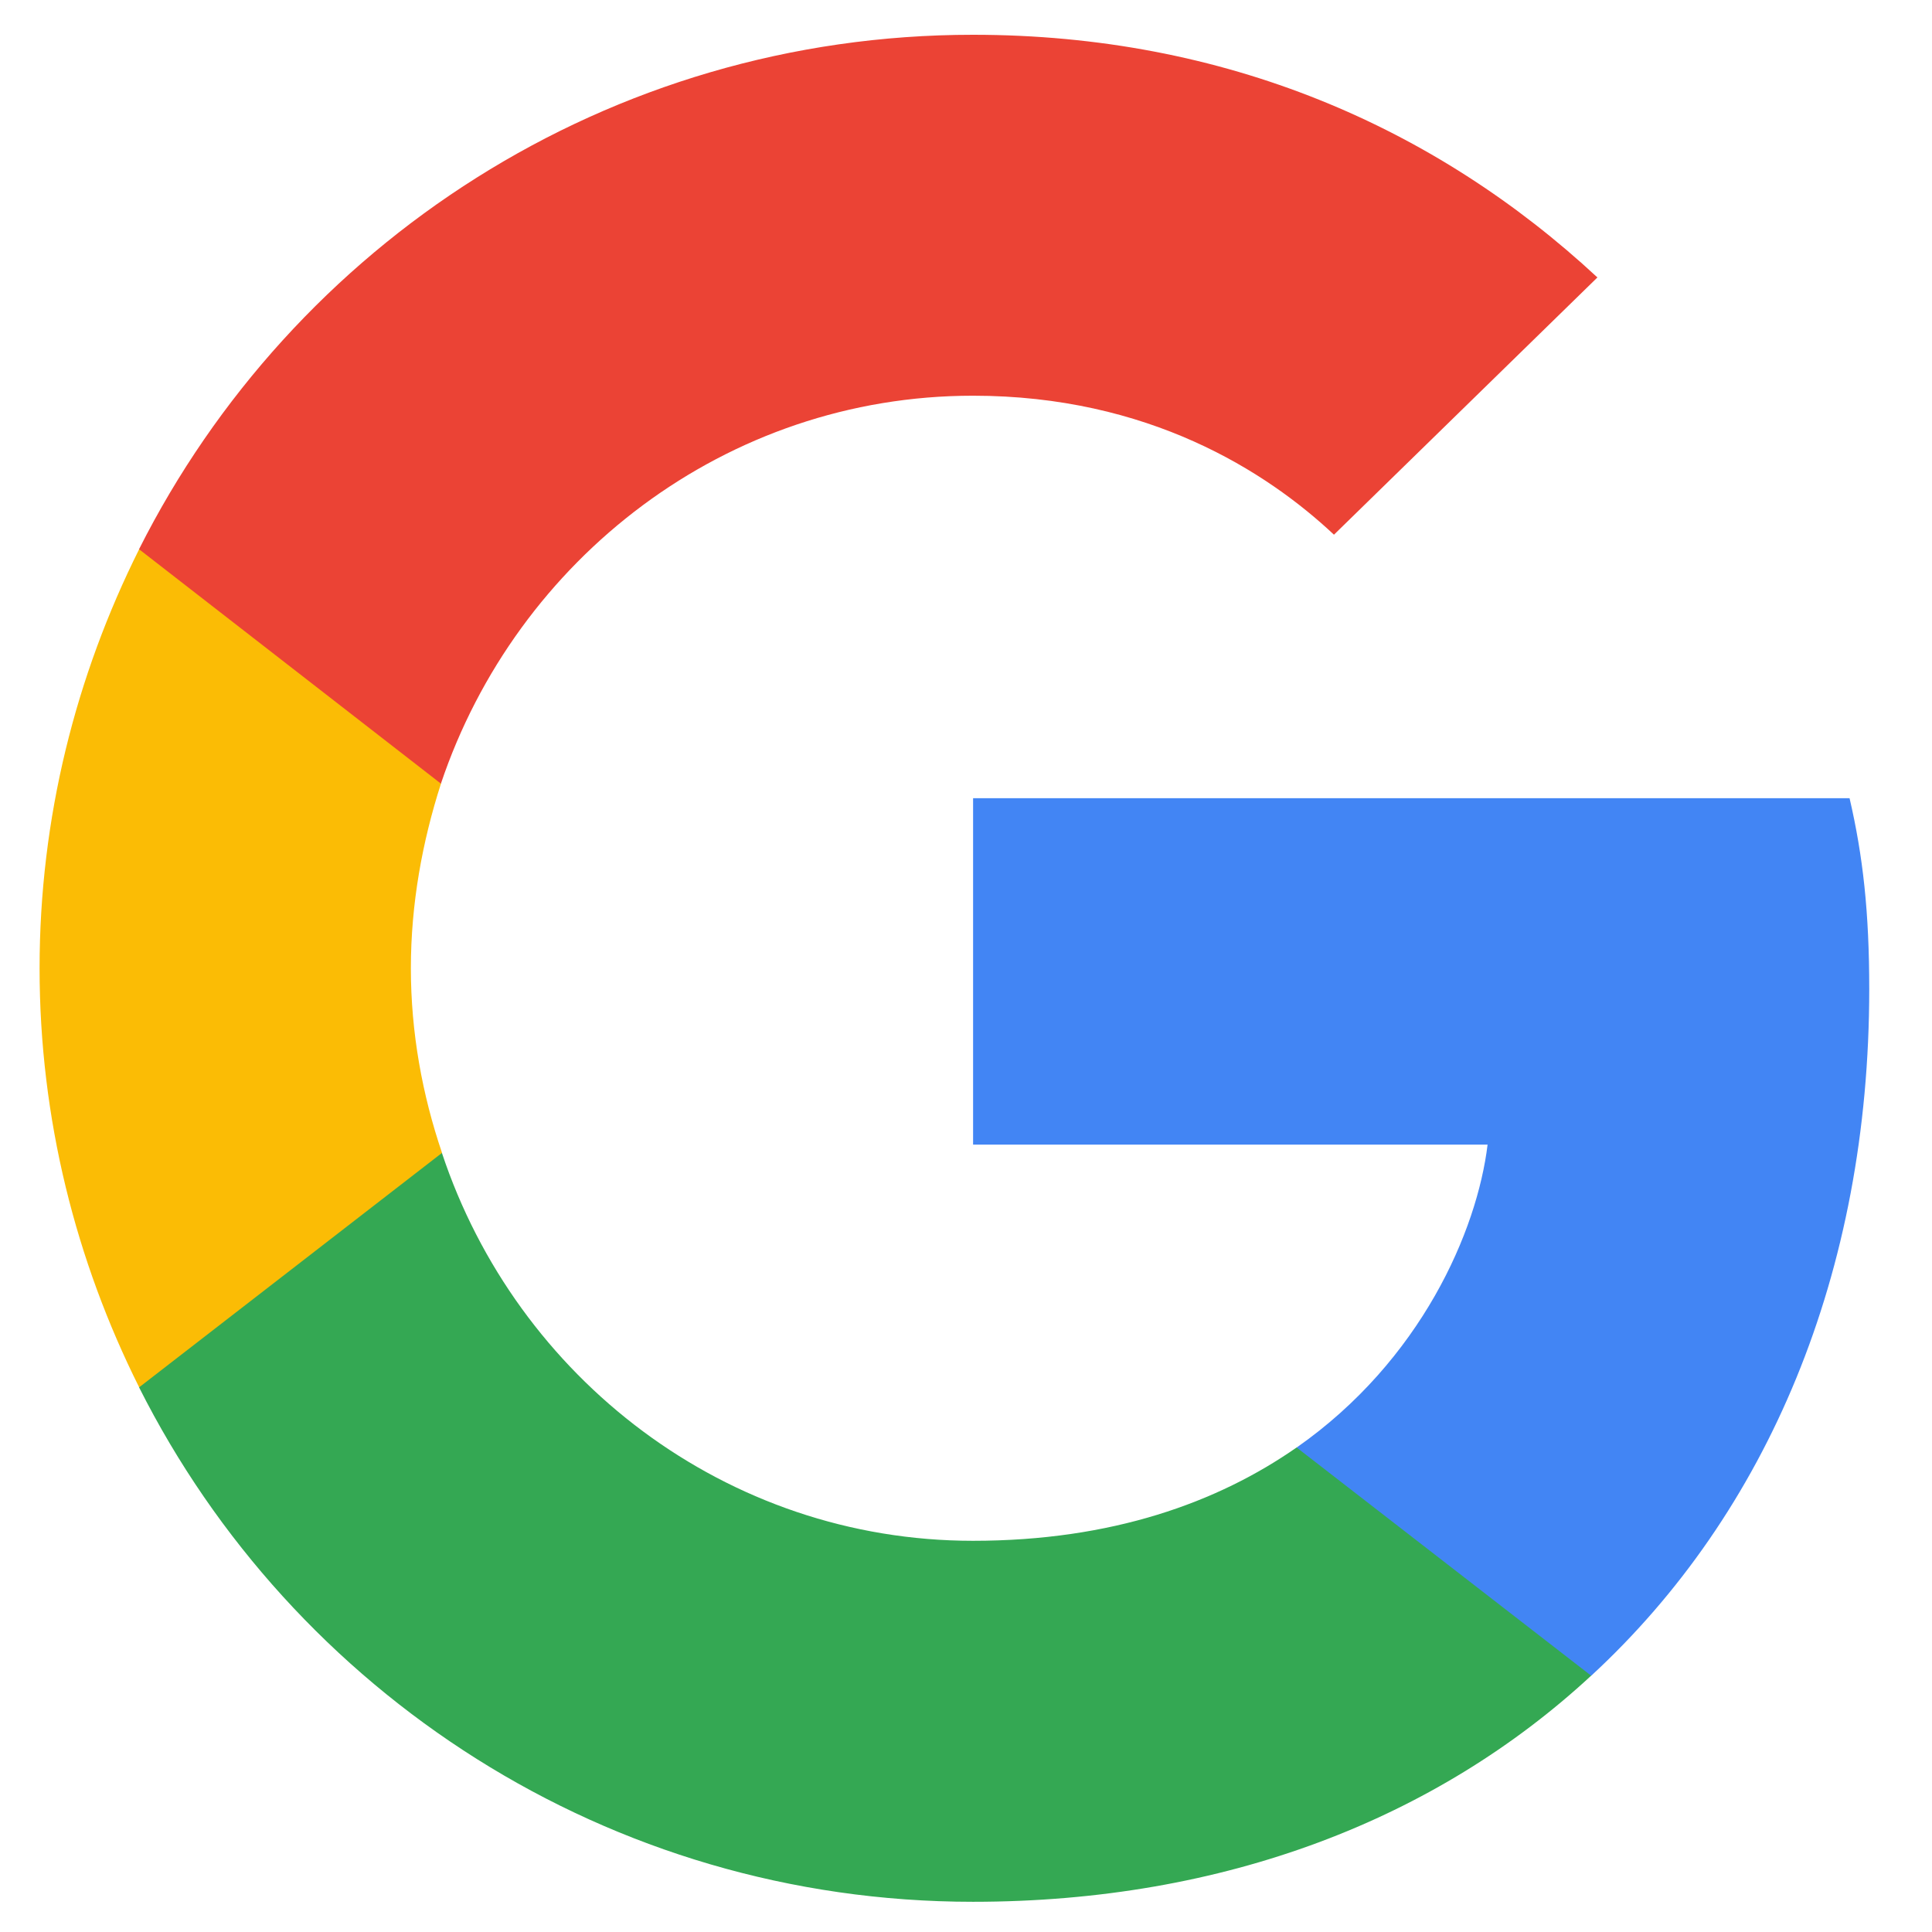
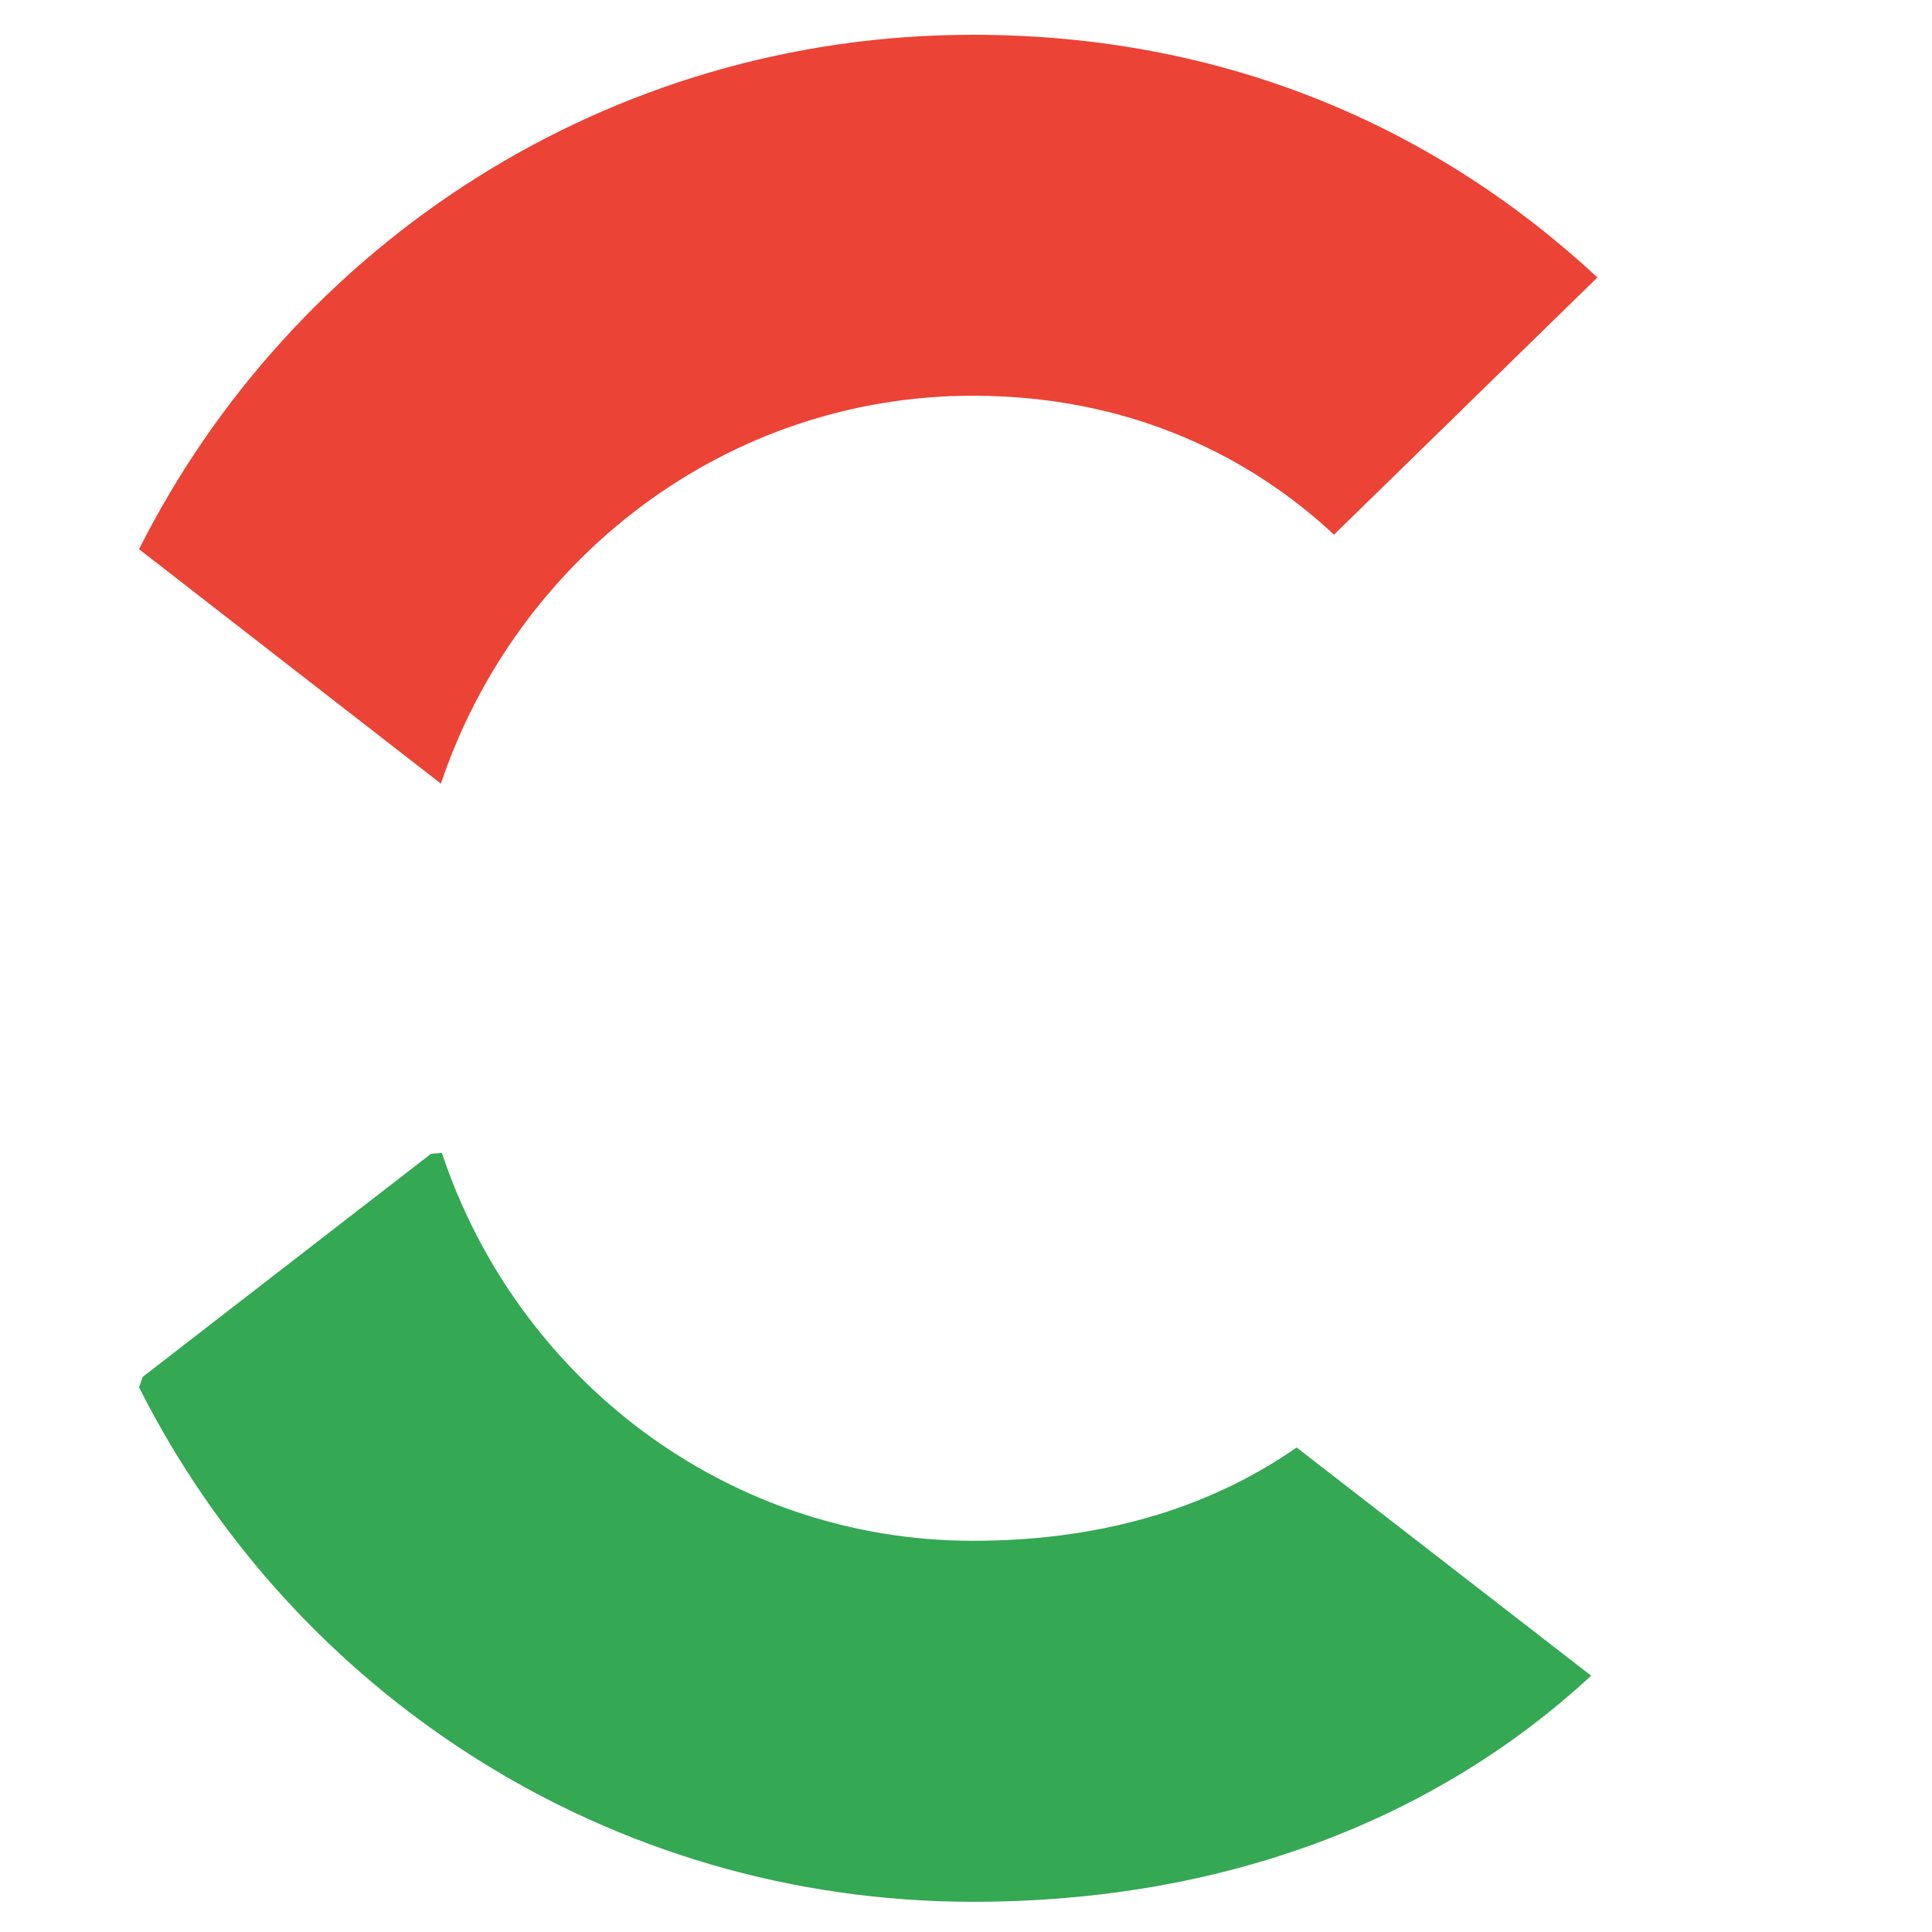
<svg xmlns="http://www.w3.org/2000/svg" width="33" height="33" viewBox="0 0 33 33" fill="none">
  <g clip-path="url(#clip0_1576_15913)">
-     <path d="M31.928 16.894C31.928 15.583 31.822 14.626 31.592 13.634H16.621V19.551H25.409C25.231 21.022 24.275 23.236 22.149 24.724L22.119 24.922L26.852 28.589L27.18 28.622C30.192 25.841 31.928 21.748 31.928 16.894Z" fill="#4285F4" />
    <path d="M16.619 32.484C20.924 32.484 24.538 31.066 27.178 28.622L22.147 24.724C20.8 25.663 18.993 26.318 16.619 26.318C12.403 26.318 8.824 23.537 7.548 19.692L7.361 19.708L2.439 23.517L2.375 23.696C4.997 28.905 10.383 32.484 16.619 32.484Z" fill="#34A853" />
-     <path d="M7.55 19.692C7.213 18.7 7.018 17.637 7.018 16.539C7.018 15.44 7.213 14.377 7.532 13.385L7.523 13.174L2.54 9.304L2.377 9.381C1.296 11.543 0.676 13.97 0.676 16.539C0.676 19.108 1.296 21.535 2.377 23.696L7.55 19.692Z" fill="#FBBC05" />
    <path d="M16.619 6.759C19.613 6.759 21.633 8.052 22.785 9.133L27.285 4.739C24.521 2.171 20.924 0.594 16.619 0.594C10.383 0.594 4.997 4.173 2.375 9.381L7.531 13.385C8.824 9.541 12.403 6.759 16.619 6.759Z" fill="#EB4335" />
  </g>
  <defs>
    <clipPath id="clip0_1576_15913">
      <rect width="32" height="32" fill="white" transform="translate(0.309 0.594)" />
    </clipPath>
  </defs>
</svg>